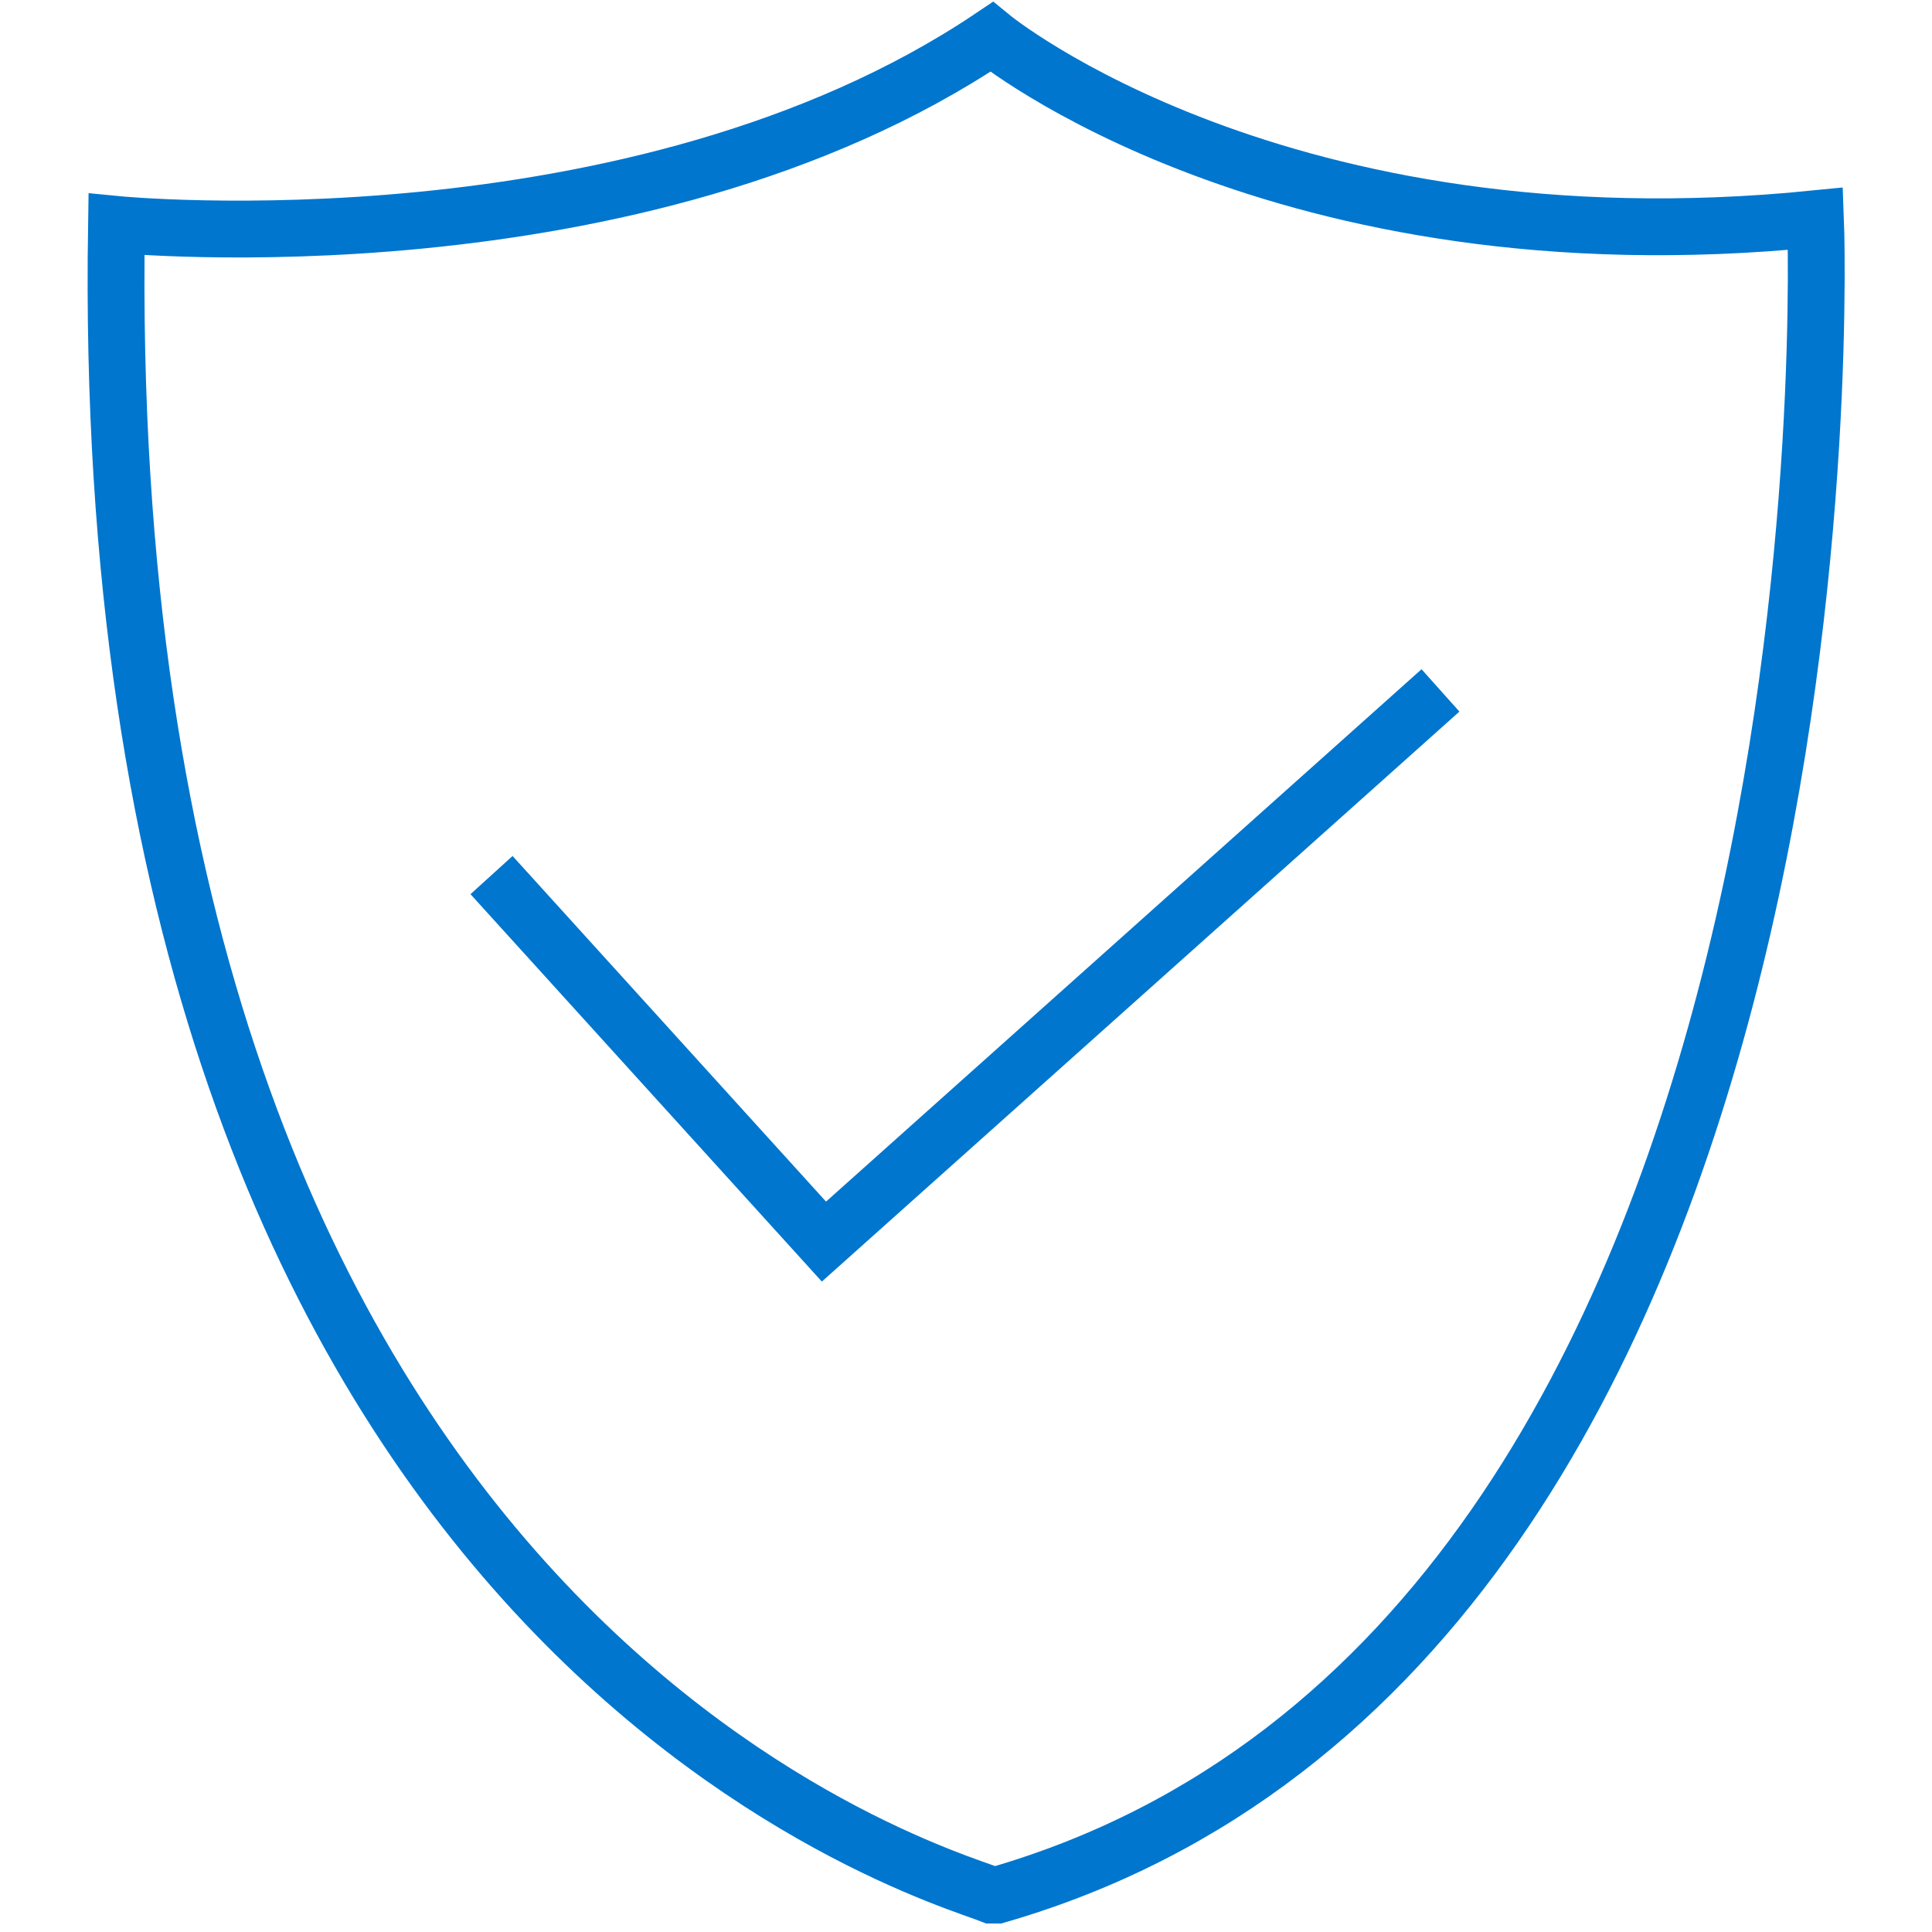
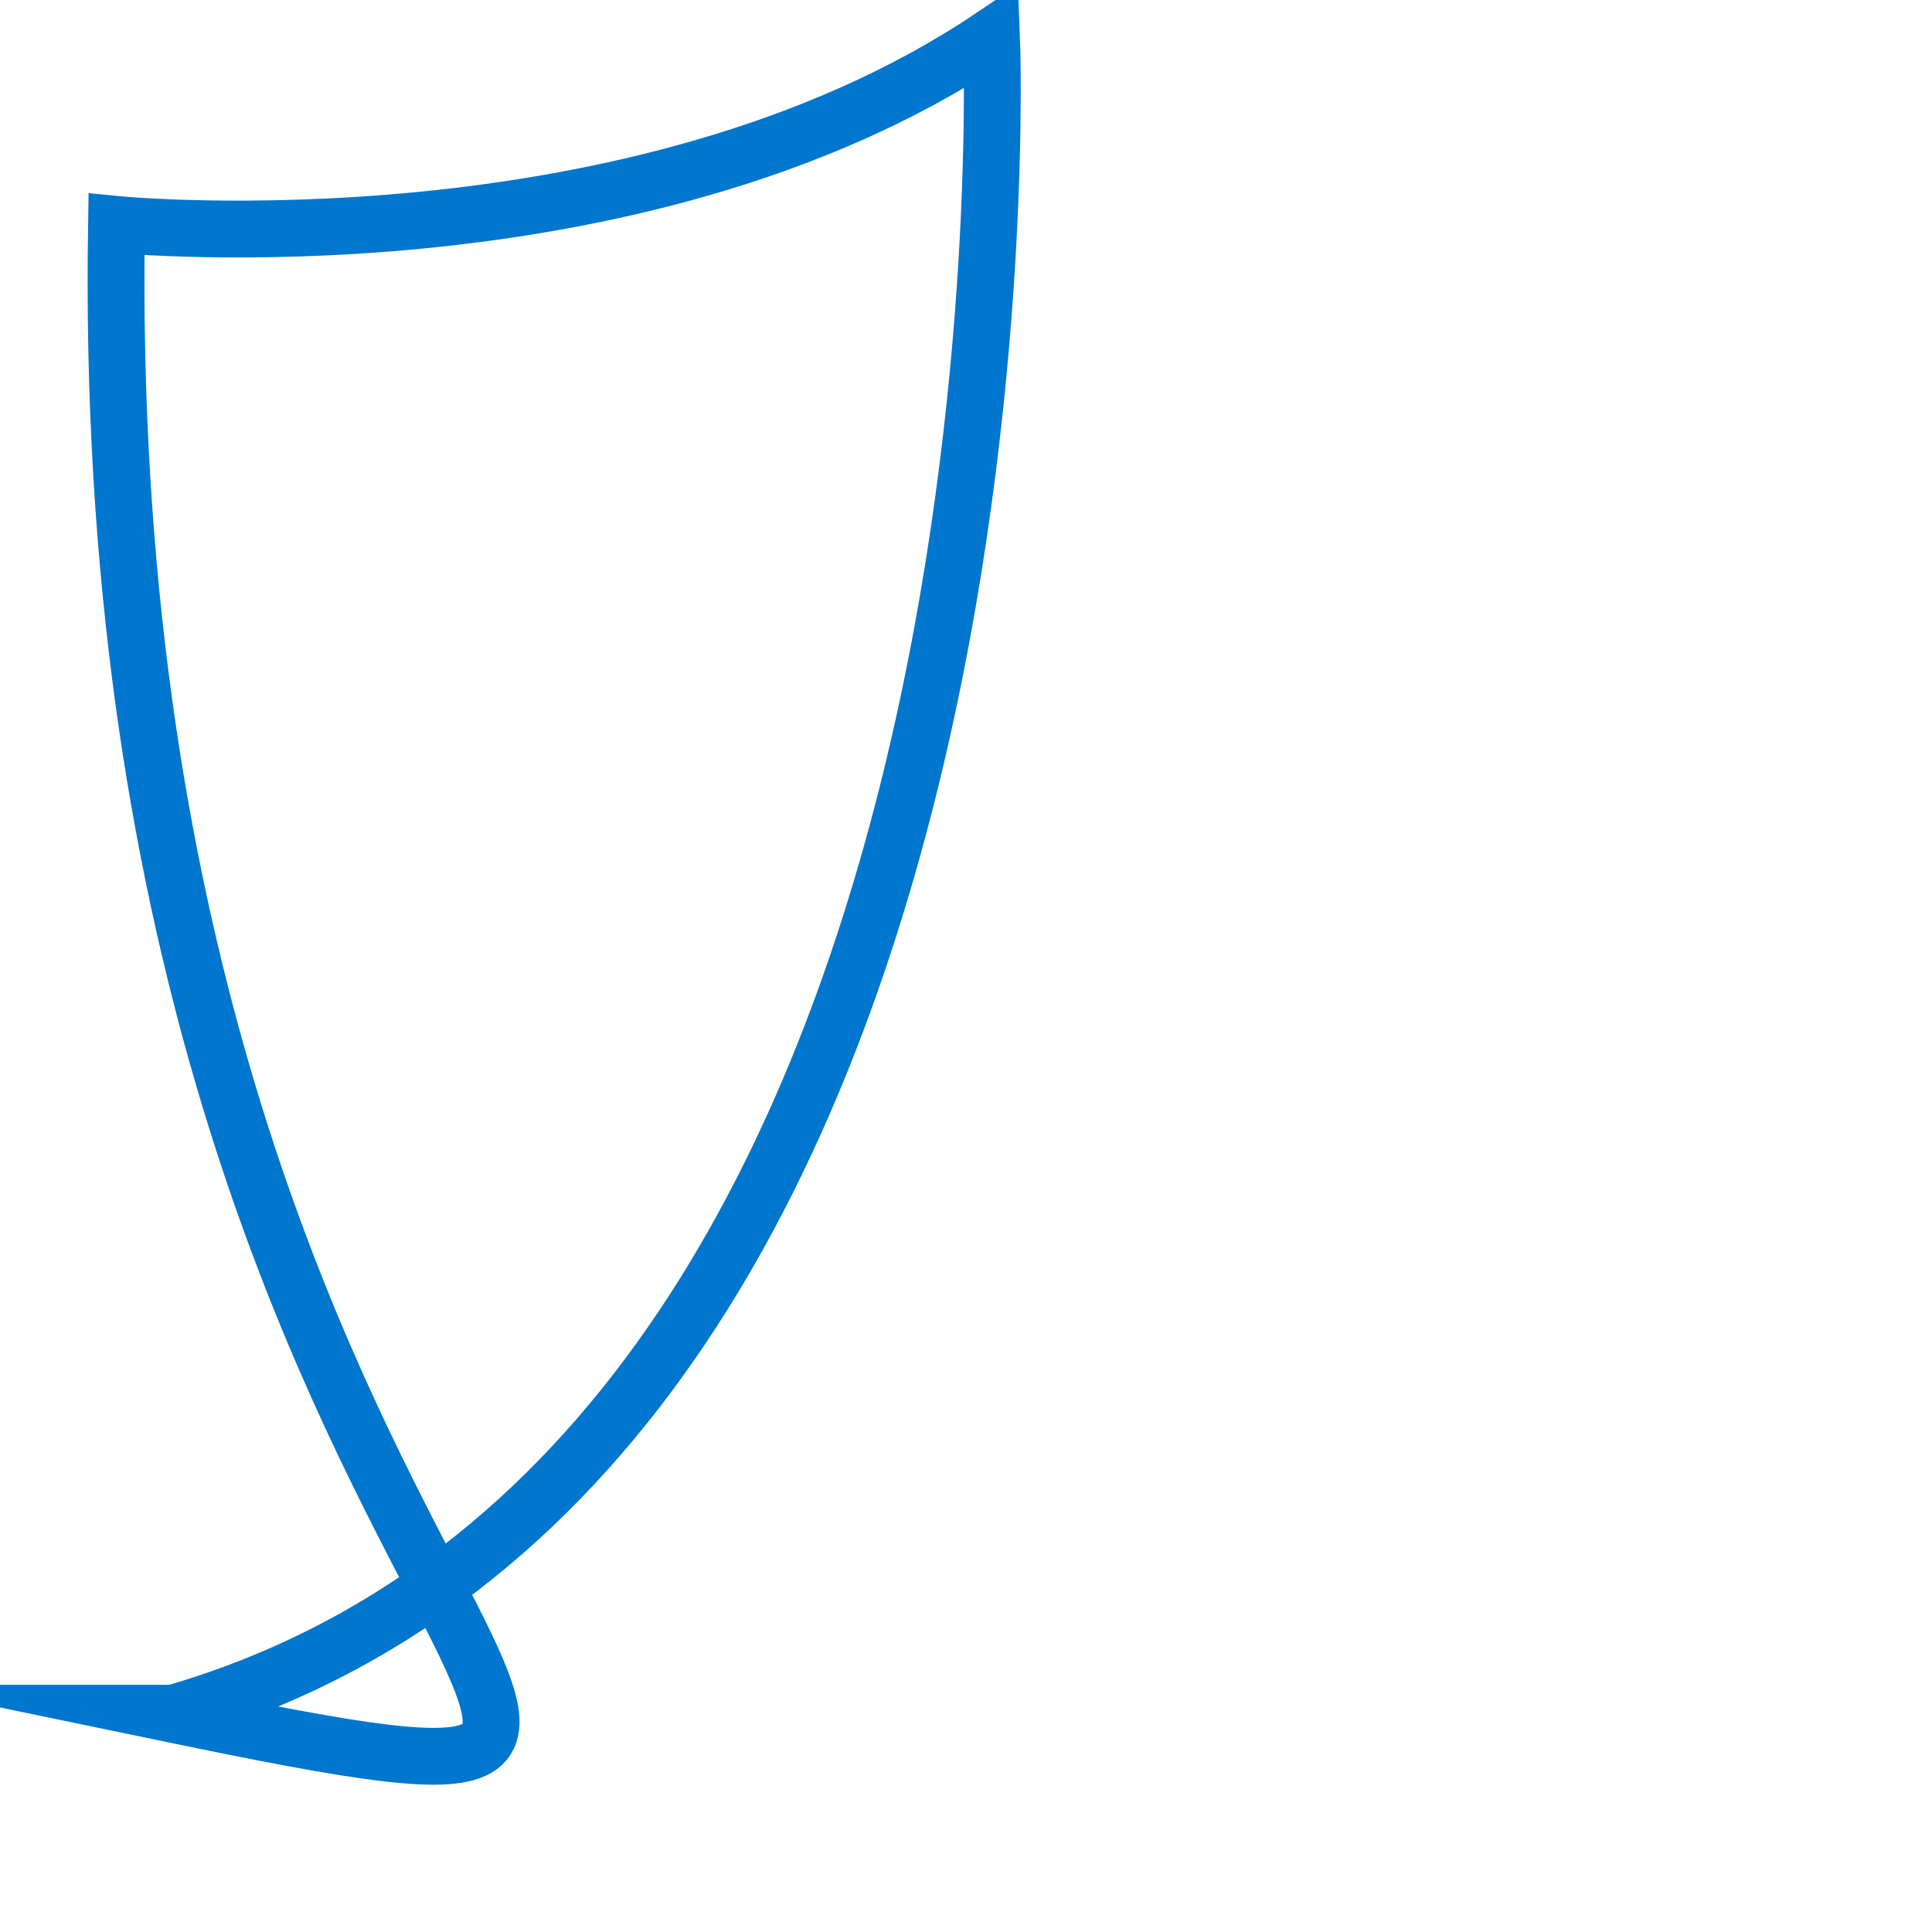
<svg xmlns="http://www.w3.org/2000/svg" id="Layer_1" x="0px" y="0px" viewBox="0 0 68 68" style="enable-background:new 0 0 68 68;" xml:space="preserve">
  <style type="text/css">	.st0{fill:none;stroke:#0076CE;stroke-width:2;stroke-miterlimit:10;}</style>
-   <path class="st0" d="M4.1,7.9c0,0,18.3,1.8,30.8-6.6c0,0,10.1,8.3,29,6.4c0,0,2,50.1-28.8,59h-0.2C32.9,65.9,3.3,57.6,4.1,7.9z" />
-   <polyline class="st0" points="17.3,30.8 29,43.7 50.7,24.3 " />
+   <path class="st0" d="M4.1,7.9c0,0,18.3,1.8,30.8-6.6c0,0,2,50.1-28.8,59h-0.2C32.9,65.9,3.3,57.6,4.1,7.9z" />
</svg>